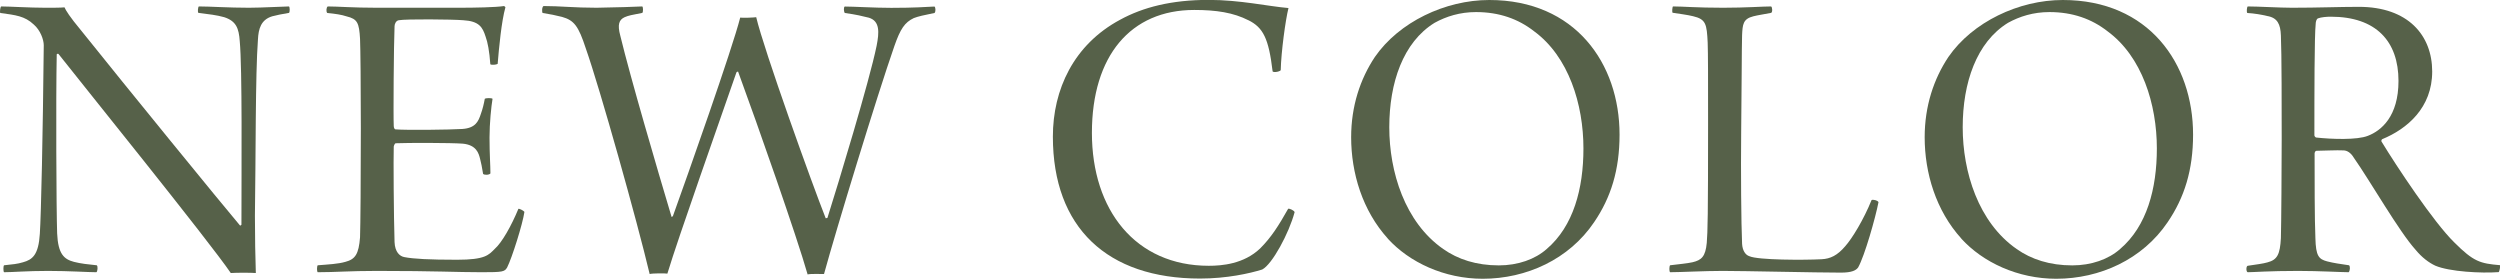
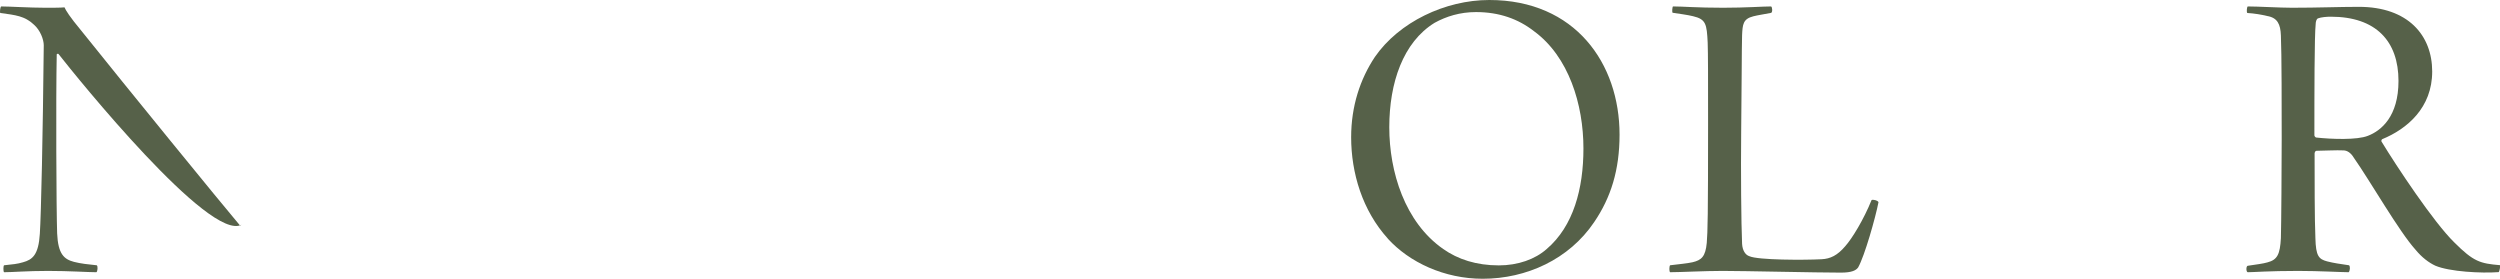
<svg xmlns="http://www.w3.org/2000/svg" id="_レイヤー_2" data-name="レイヤー 2" viewBox="0 0 248.51 27.71">
  <defs>
    <style>
      .cls-1 {
        fill: #566149;
      }
    </style>
  </defs>
  <g id="_2025AUTUMN" data-name="2025AUTUMN">
    <g id="SP版">
      <g id="_商品" data-name="商品">
        <g>
-           <path class="cls-1" d="M.1.64c.81,0,2.87.13,4.38.13.94,0,1.54,0,1.93-.04.13.3.52.94,1.63,2.27,4.5,5.62,13.94,17.2,15.83,19.43q.09-.04.13-.09c0-5.66.09-15.48-.17-18.27-.09-1.24-.34-1.97-1.54-2.36-.73-.21-1.54-.3-2.57-.43-.09-.09-.04-.56.04-.64,1.12,0,2.96.13,4.98.13,1.29,0,3.47-.13,3.99-.13.09.09.09.56,0,.64-.77.13-1.16.21-1.67.34-1.12.34-1.37,1.24-1.42,2.32-.26,3.39-.21,11.88-.3,17.5,0,1.93.04,4.33.09,5.7-.47-.04-1.93-.04-2.49,0C20.86,24.06,7.69,7.76,5.81,5.36c-.04-.04-.17,0-.17.04-.09,4.33-.04,15.48.04,17.8.09,2.06.69,2.57,1.67,2.83.64.17,1.46.26,2.27.34.13.09.08.64-.04.69-.82,0-2.7-.13-4.8-.13s-3.52.13-4.38.13c-.08-.09-.08-.6,0-.69.86-.09,1.33-.13,1.89-.3.94-.26,1.54-.73,1.67-2.83.13-2.02.3-9.87.39-18.74,0-.56-.34-1.5-.99-2.06C2.46,1.59,1.56,1.5.02,1.29-.03,1.2.02.73.1.64Z" />
-           <path class="cls-1" d="M32.57.64c.99,0,2.53.13,4.85.13h8.19c1.59,0,3.69-.04,4.5-.17.04.04.13.09.13.13-.39,1.37-.64,4.03-.77,5.62-.13.09-.6.13-.73.04-.09-1.29-.26-2.19-.47-2.75-.3-.94-.64-1.54-2.23-1.63-1.07-.09-5.71-.13-6.39,0-.3.04-.43.39-.43.6-.08,1.84-.13,8.96-.08,9.91,0,.17.08.34.17.34,1.07.09,5.4.04,6.65-.04,1.29-.09,1.59-.73,1.84-1.5.17-.47.3-.99.39-1.5.13-.09.69-.09.77,0-.13.77-.3,2.45-.3,3.86,0,1.67.09,2.75.09,3.56-.13.17-.64.17-.73.04-.13-.77-.17-.99-.3-1.5-.13-.51-.34-1.37-1.72-1.5-1.16-.09-5.49-.09-6.65-.04-.13,0-.21.3-.21.34-.04,1.16,0,6.95.08,9.48.04.99.51,1.42.99,1.5.86.17,2.44.26,5.23.26s3.13-.47,3.73-1.07c.73-.64,1.67-2.32,2.36-3.99.09-.04.51.17.6.3-.17,1.2-1.24,4.59-1.72,5.53-.26.43-.43.47-2.53.47-2.57,0-4.46-.13-10.42-.13-2.75,0-4.08.13-5.88.13-.09-.09-.09-.56,0-.69,1.12-.09,2.02-.13,2.75-.34.99-.26,1.33-.77,1.46-2.44.04-1.03.08-5.96.08-10.85,0-4.08-.04-8.02-.08-8.88-.09-1.59-.26-1.97-1.33-2.23-.51-.17-1.12-.26-1.93-.34-.13-.13-.09-.56.04-.64Z" />
-           <path class="cls-1" d="M54.02.6c1.67,0,3.05.17,5.28.17,2.4-.04,3.56-.09,4.55-.13.09.09.09.56,0,.64-1.07.21-1.37.26-1.76.43-.56.26-.73.73-.43,1.84,1.03,4.25,3.65,13.17,5.1,18.02,0,0,.09-.04.13-.09,1.5-4.16,5.88-16.56,6.69-19.73.3.04,1.33,0,1.59-.04.77,3.26,5.53,16.51,6.91,19.99.04,0,.13-.04.17-.04,1.07-3.39,4.16-13.55,4.89-17.11.26-1.33.34-2.45-.77-2.79-.69-.17-1.2-.3-2.4-.47-.09-.13-.13-.56,0-.64.9,0,2.96.13,4.63.13,2.32,0,3.43-.09,4.29-.13.13.09.13.56,0,.64-1.03.21-1.63.34-2.06.51-.9.43-1.33,1.07-1.93,2.79-1.72,4.93-5.79,18.27-6.99,22.65-.21,0-1.37-.04-1.63.04-1.07-3.77-4.93-14.76-6.91-20.16-.04,0-.13,0-.17.09-1.54,4.46-5.79,16.43-6.86,19.99-.17-.04-1.5-.04-1.76.04-1.24-5.23-4.93-18.4-6.35-22.43-.73-2.23-1.16-2.79-2.36-3.13-.69-.17-1.12-.26-1.93-.39-.08-.09-.08-.6.09-.69Z" />
-           <path class="cls-1" d="M124.11,2.02c-1.5-.77-3.22-1.03-5.4-1.03-6.31,0-10.17,4.55-10.17,12.22s4.33,13.21,11.62,13.21c1.29,0,3.47-.17,5.1-1.72,1.12-1.12,1.84-2.27,2.79-3.95.13-.04.6.17.64.34-.56,2.1-2.23,5.19-3.22,5.7-1.24.39-3.52.9-6.18.9-9.22,0-14.63-5.06-14.63-14.11,0-4.67,2.06-9.14,6.69-11.62,2.27-1.24,5.1-1.97,8.79-1.97,3.13,0,5.92.64,7.94.81-.3,1.2-.73,4.38-.77,6.18-.13.17-.81.26-.81.09-.39-3.26-.94-4.33-2.4-5.06Z" />
+           <path class="cls-1" d="M.1.64c.81,0,2.87.13,4.38.13.94,0,1.54,0,1.93-.04.13.3.52.94,1.63,2.27,4.5,5.62,13.94,17.2,15.83,19.43q.09-.04.13-.09C20.86,24.06,7.69,7.76,5.81,5.36c-.04-.04-.17,0-.17.04-.09,4.33-.04,15.48.04,17.8.09,2.06.69,2.57,1.67,2.83.64.17,1.46.26,2.27.34.13.09.08.64-.04.69-.82,0-2.7-.13-4.8-.13s-3.52.13-4.38.13c-.08-.09-.08-.6,0-.69.86-.09,1.33-.13,1.89-.3.94-.26,1.54-.73,1.67-2.83.13-2.02.3-9.87.39-18.74,0-.56-.34-1.5-.99-2.06C2.46,1.59,1.56,1.5.02,1.29-.03,1.2.02.73.1.64Z" />
          <path class="cls-1" d="M137.96,23.72c-2.53-2.79-3.65-6.52-3.65-10.08,0-3.09.9-5.79,2.36-7.98,2.4-3.47,6.99-5.66,11.37-5.66,8.54,0,12.95,6.31,12.95,13.38,0,3.52-.86,6.26-2.53,8.71-2.49,3.69-6.73,5.62-11.07,5.62-3.82,0-7.29-1.63-9.44-3.99ZM153.75,24.75c2.66-2.27,3.65-6,3.65-9.99,0-4.38-1.46-9.14-4.93-11.67-1.54-1.2-3.43-1.89-5.75-1.89-1.59,0-2.96.43-4.12,1.07-3.13,1.93-4.5,5.96-4.5,10.38s1.54,9.44,5.36,12.1c1.46,1.03,3.3,1.63,5.53,1.63,1.89,0,3.6-.6,4.76-1.63Z" />
          <path class="cls-1" d="M166.31.64c.99,0,2.36.13,4.98.13,2.27,0,3.95-.13,4.76-.13.13.04.17.6,0,.64-.86.17-1.24.21-1.76.34-1.03.26-1.07.81-1.12,1.89-.04,1.24-.04,6.05-.09,9.65-.04,3.86,0,9.05.09,11.07.04.69.34,1.12.73,1.24.86.39,5.45.39,7.16.3.9-.04,1.59-.39,2.36-1.29.69-.77,1.84-2.66,2.62-4.59.13-.09.64.04.69.21-.3,1.54-1.37,5.32-2.02,6.48-.21.3-.64.52-1.72.52-2.4,0-9.61-.17-11.75-.17-1.84,0-4.2.13-5.23.13-.09-.09-.09-.56,0-.69,1.03-.13,1.63-.17,2.23-.3.9-.21,1.29-.56,1.42-1.93.09-1.16.13-2.62.13-11.8,0-4.55,0-7.03-.04-8.11-.09-1.84-.17-2.32-1.46-2.62-.51-.13-1.5-.26-2.02-.34-.08-.04-.04-.6.04-.64Z" />
-           <path class="cls-1" d="M194.97,23.72c-2.53-2.79-3.65-6.52-3.65-10.08,0-3.09.9-5.79,2.36-7.98,2.4-3.47,6.99-5.66,11.37-5.66,8.54,0,12.95,6.31,12.95,13.38,0,3.52-.86,6.26-2.53,8.71-2.49,3.69-6.73,5.62-11.07,5.62-3.82,0-7.29-1.63-9.44-3.99ZM210.75,24.75c2.66-2.27,3.65-6,3.65-9.99,0-4.38-1.46-9.14-4.93-11.67-1.54-1.2-3.43-1.89-5.75-1.89-1.59,0-2.96.43-4.12,1.07-3.13,1.93-4.5,5.96-4.5,10.38s1.54,9.44,5.36,12.1c1.46,1.03,3.3,1.63,5.53,1.63,1.89,0,3.6-.6,4.76-1.63Z" />
          <path class="cls-1" d="M223.41.64c1.03,0,3.22.13,4.42.13,2.66,0,4.63-.09,6.65-.09,4.89,0,7.29,2.83,7.29,6.43s-2.49,5.71-4.98,6.73c-.09.09-.09.21-.04.26,1.46,2.4,5.15,7.98,7.21,9.99,1.93,1.93,2.57,2.1,4.55,2.27.04.13-.04.6-.13.69-1.72.13-4.89-.04-6.3-.64-.64-.3-1.33-.81-1.97-1.59-1.63-1.8-4.5-6.82-6.13-9.14-.3-.51-.69-.73-1.03-.73-.6-.04-2.14.04-2.7.04-.09,0-.17.17-.17.26,0,2.4,0,6.65.08,8.41.04,1.8.34,2.1,1.16,2.32.64.17,1.33.26,2.19.39.13.13.09.56-.04.69-.69,0-2.96-.13-5.02-.13-2.92,0-4.42.13-5.02.13-.17-.04-.17-.6,0-.64.86-.13,1.54-.21,1.97-.34.99-.26,1.24-.81,1.33-2.4.04-1.2.08-7.51.08-9.87,0-2.83,0-8.58-.08-10.29-.04-1.11-.34-1.76-1.37-1.93-.51-.13-1.29-.26-1.97-.3-.09-.09-.04-.6.04-.64ZM230.4,1.84c-.13.04-.21.34-.21.51-.13,1.24-.13,6.99-.13,11.11,0,.09.13.21.17.21,1.54.17,4.08.26,5.15-.17,1.33-.51,3.04-1.93,3.04-5.45,0-3.95-2.23-6.39-6.73-6.39-.39,0-.94.04-1.29.17Z" />
        </g>
      </g>
    </g>
  </g>
</svg>